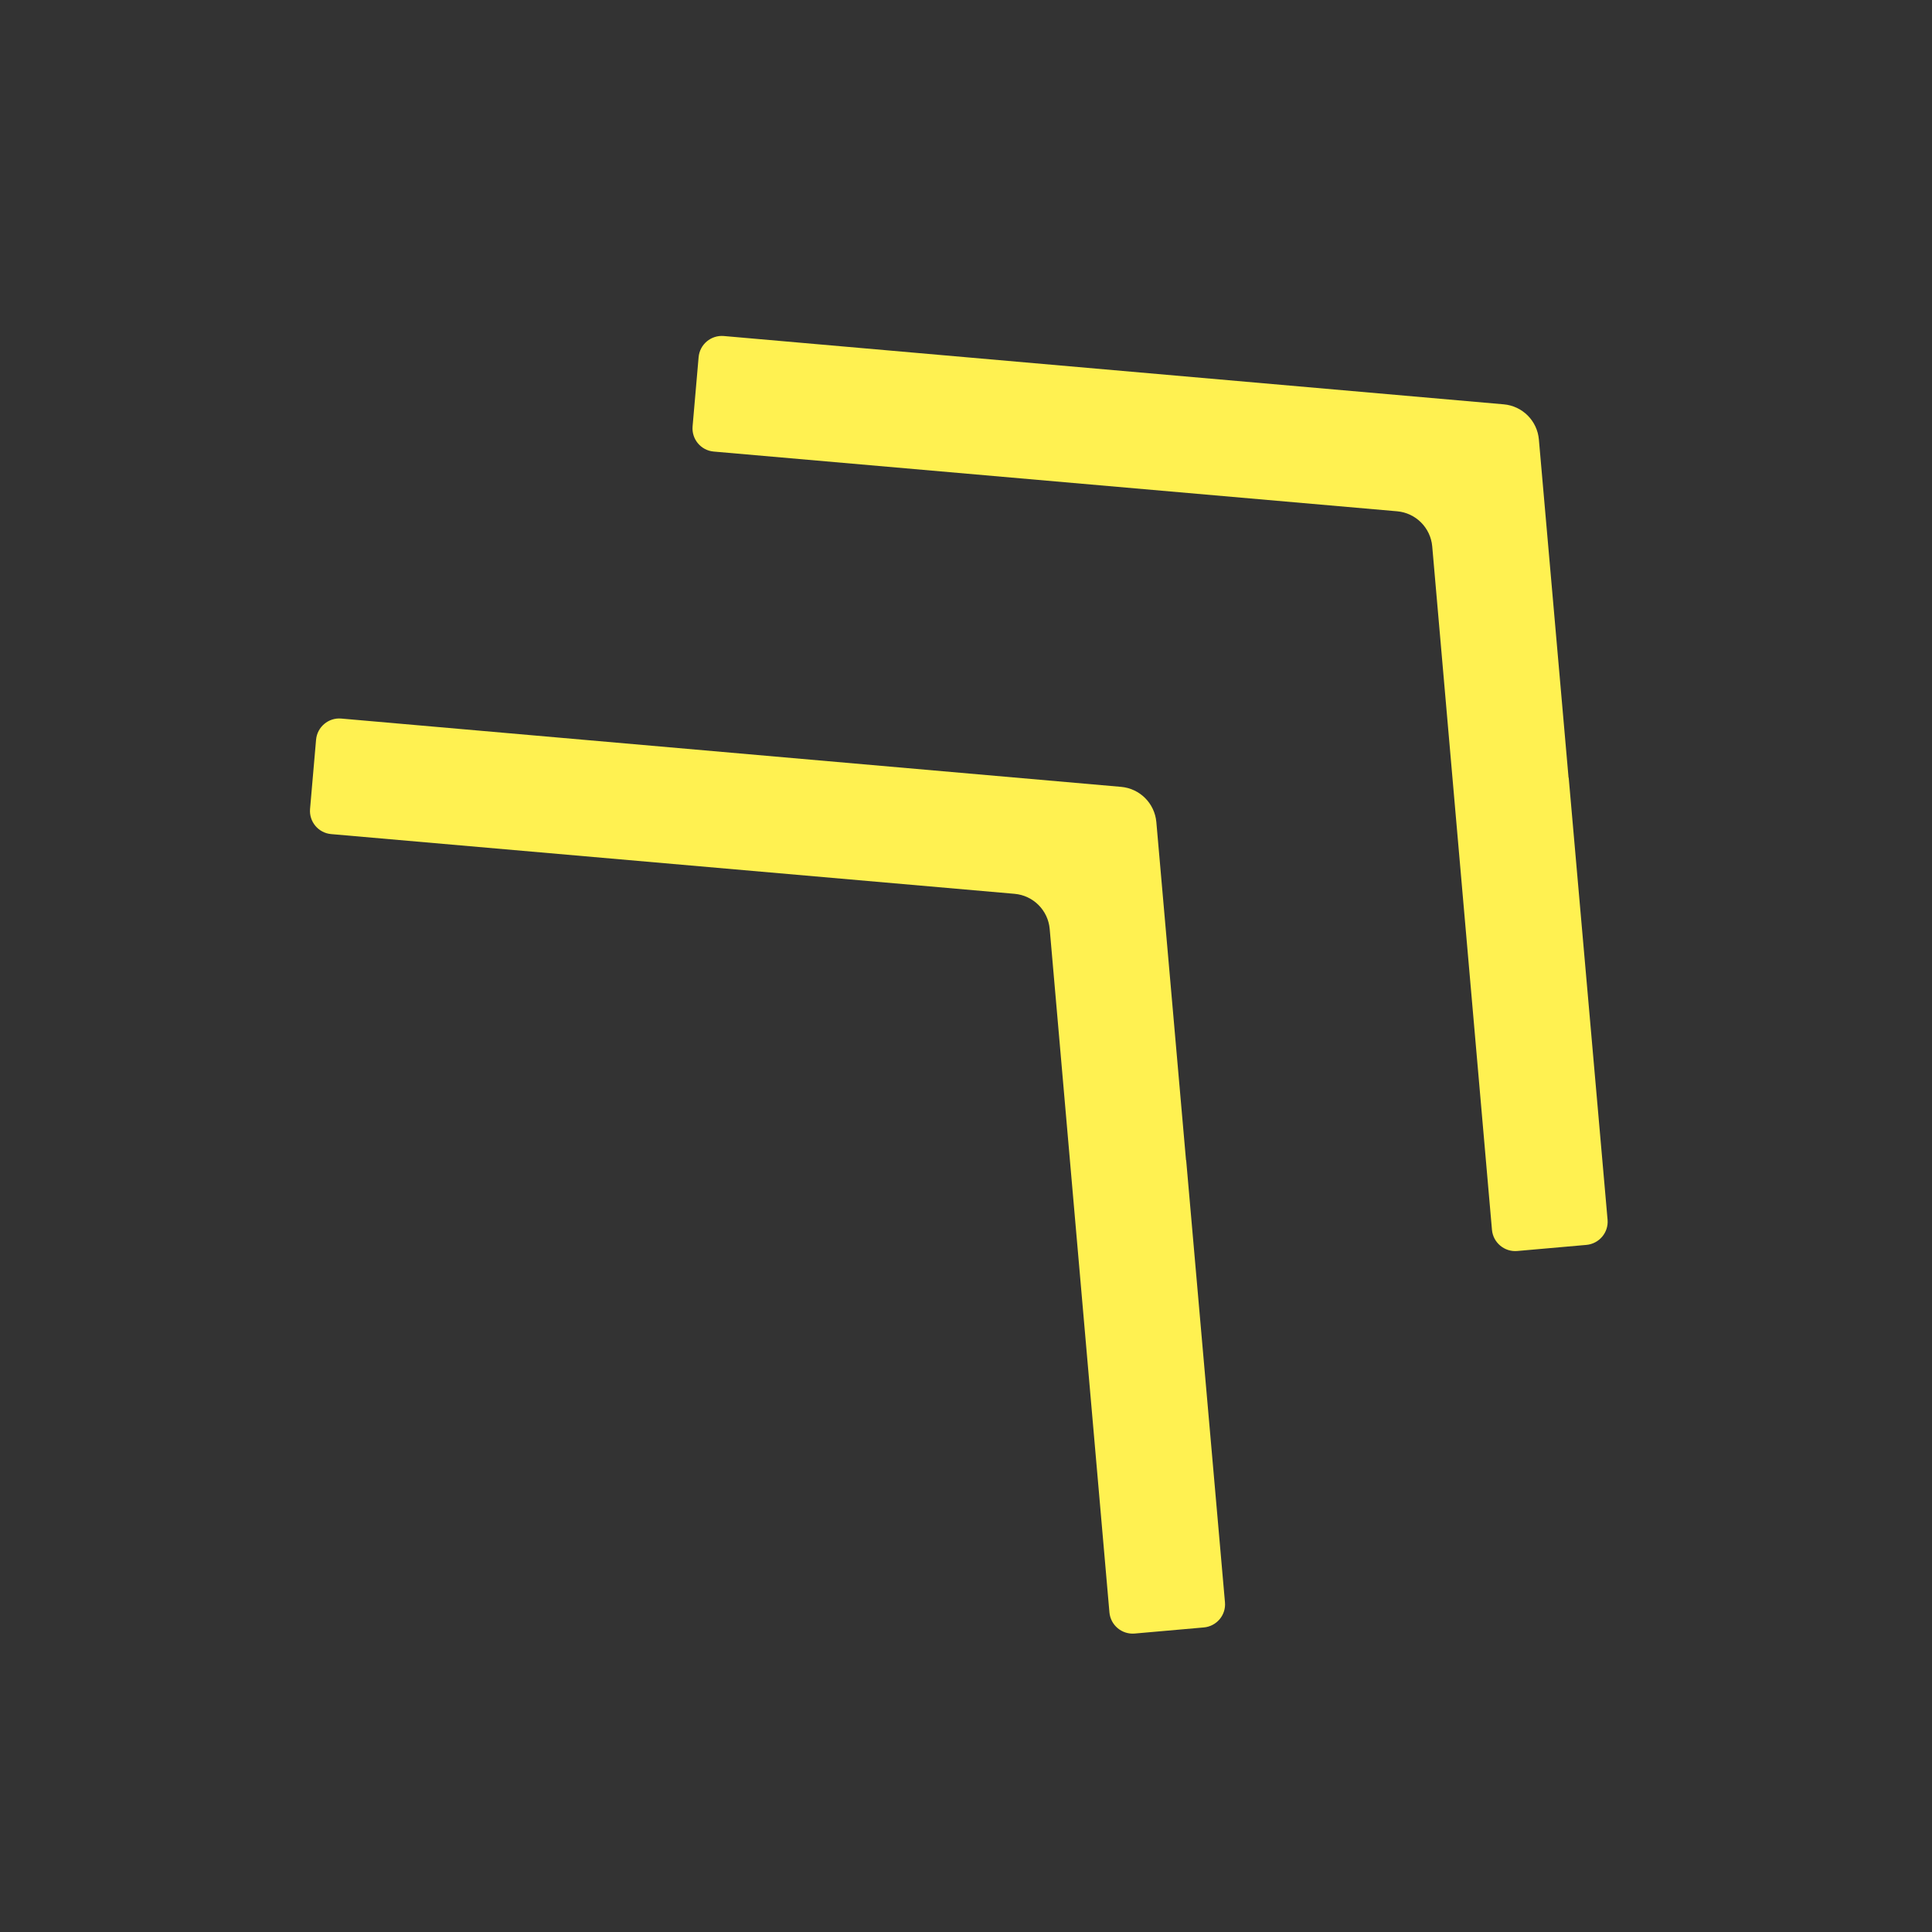
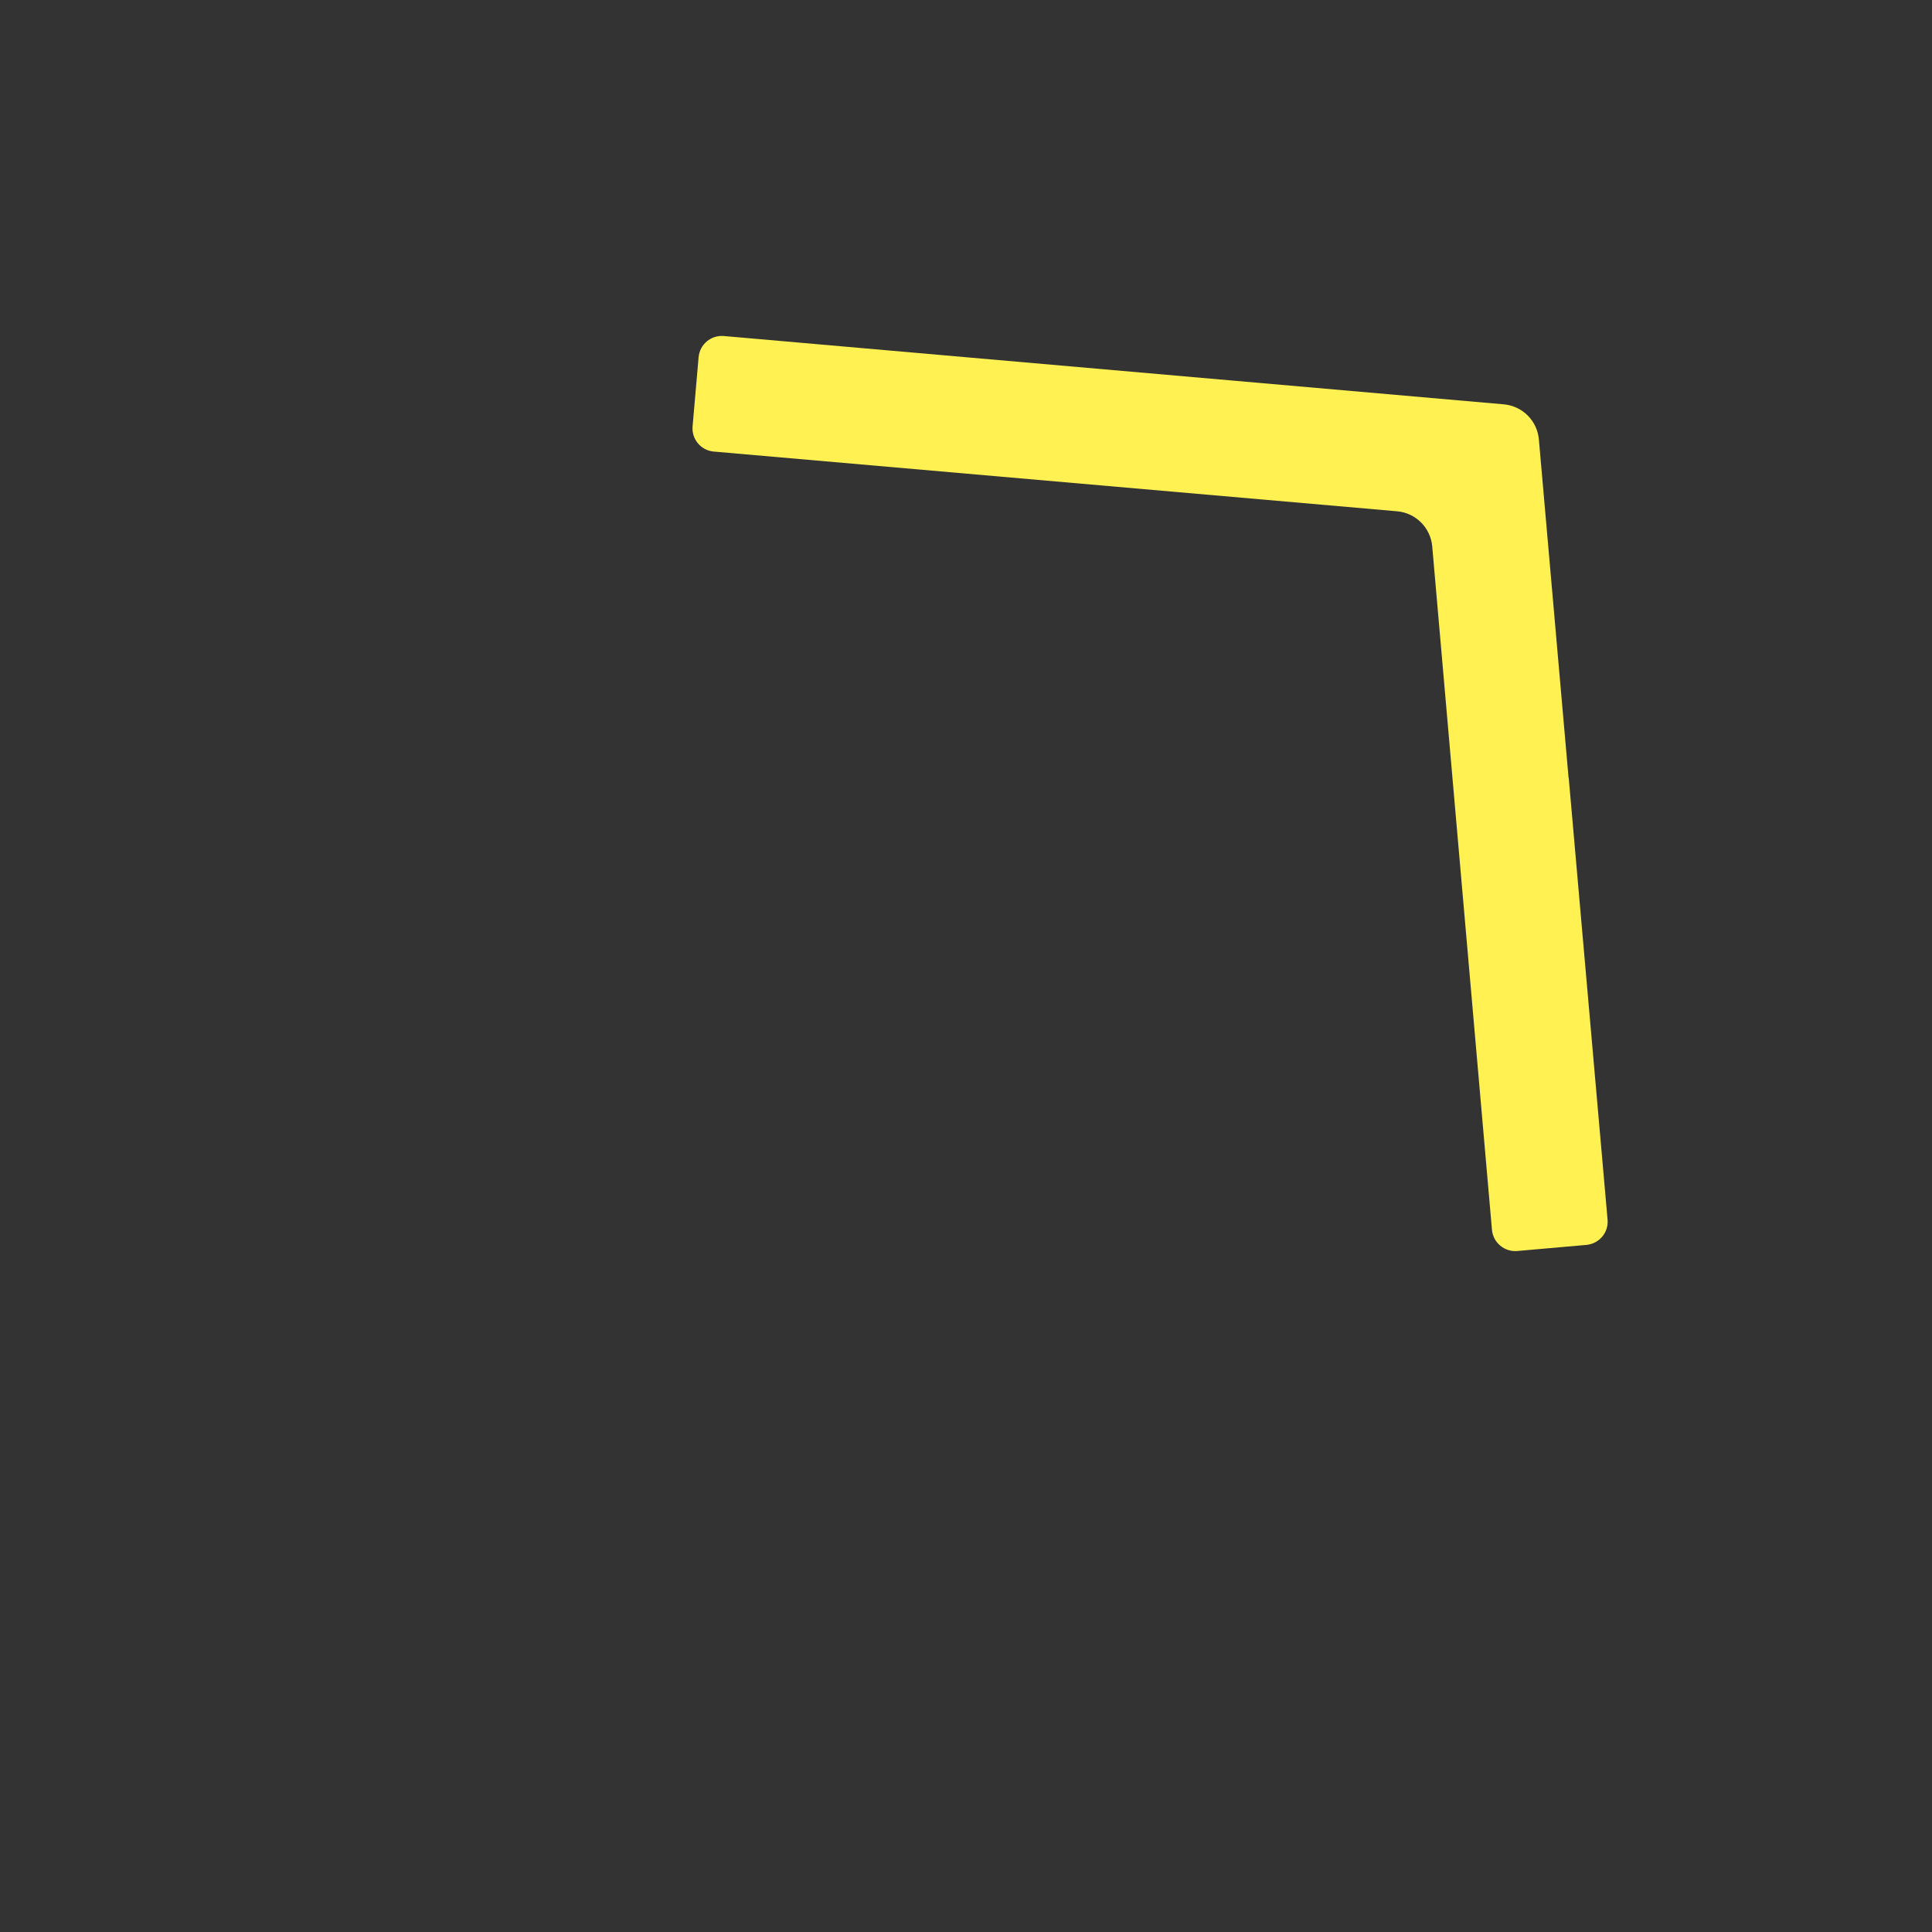
<svg xmlns="http://www.w3.org/2000/svg" width="25" height="25" viewBox="0 0 25 25" fill="none">
  <rect x="0" y="0" width="25" height="25" fill="#333333" stroke="none" />
-   <path d="M4.09 9.571C4.105 9.406 4.251 9.284 4.415 9.298L14.508 10.182C14.75 10.204 14.941 10.395 14.963 10.637L15.347 15.013H15.349L15.851 20.734C15.866 20.899 15.743 21.044 15.578 21.059L14.682 21.138C14.517 21.152 14.371 21.03 14.356 20.865L13.583 12.021C13.562 11.779 13.37 11.587 13.128 11.566L4.284 10.793C4.12 10.778 3.998 10.633 4.012 10.468L4.09 9.571Z" fill="#FFF151" />
  <path d="M9.04 4.621C9.055 4.456 9.201 4.334 9.366 4.348L19.458 5.232C19.7 5.253 19.892 5.445 19.913 5.687L20.297 10.063H20.299L20.802 15.784C20.816 15.949 20.693 16.094 20.528 16.109L19.632 16.188C19.467 16.202 19.321 16.079 19.306 15.915L18.533 7.071C18.512 6.829 18.32 6.637 18.078 6.616L9.234 5.843C9.07 5.828 8.948 5.683 8.962 5.518L9.04 4.621Z" fill="#FFF151" />
</svg>